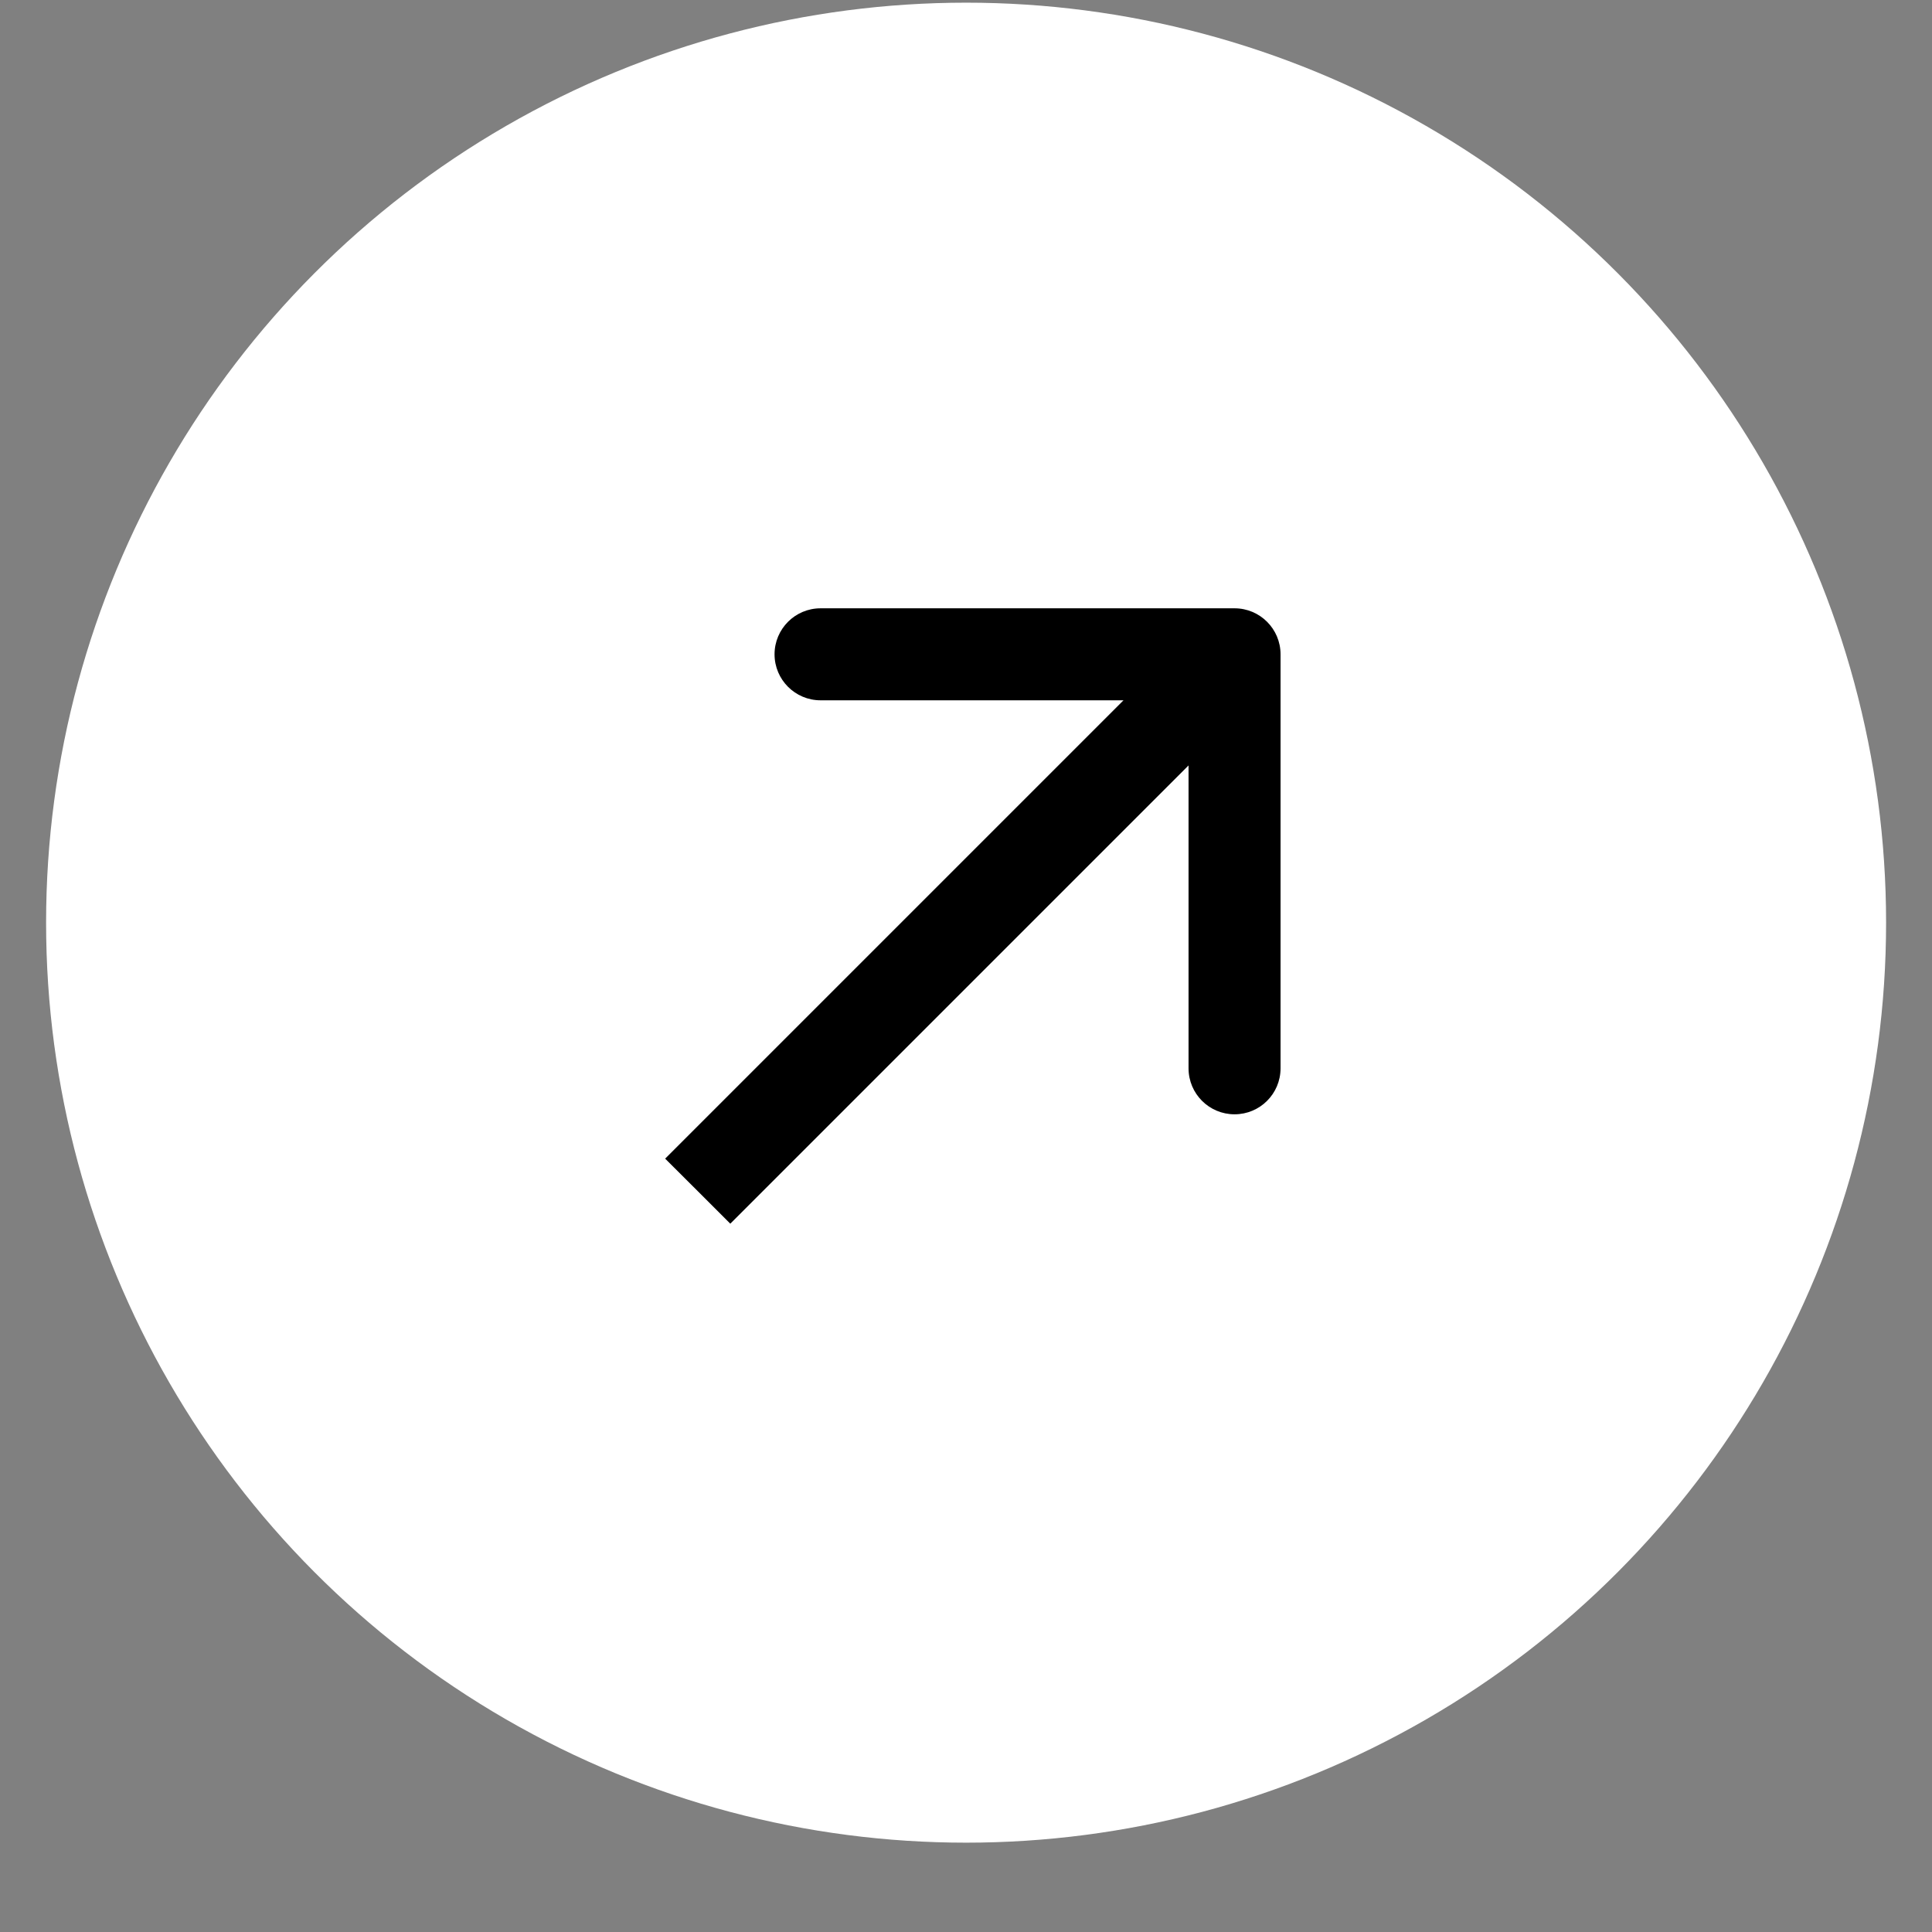
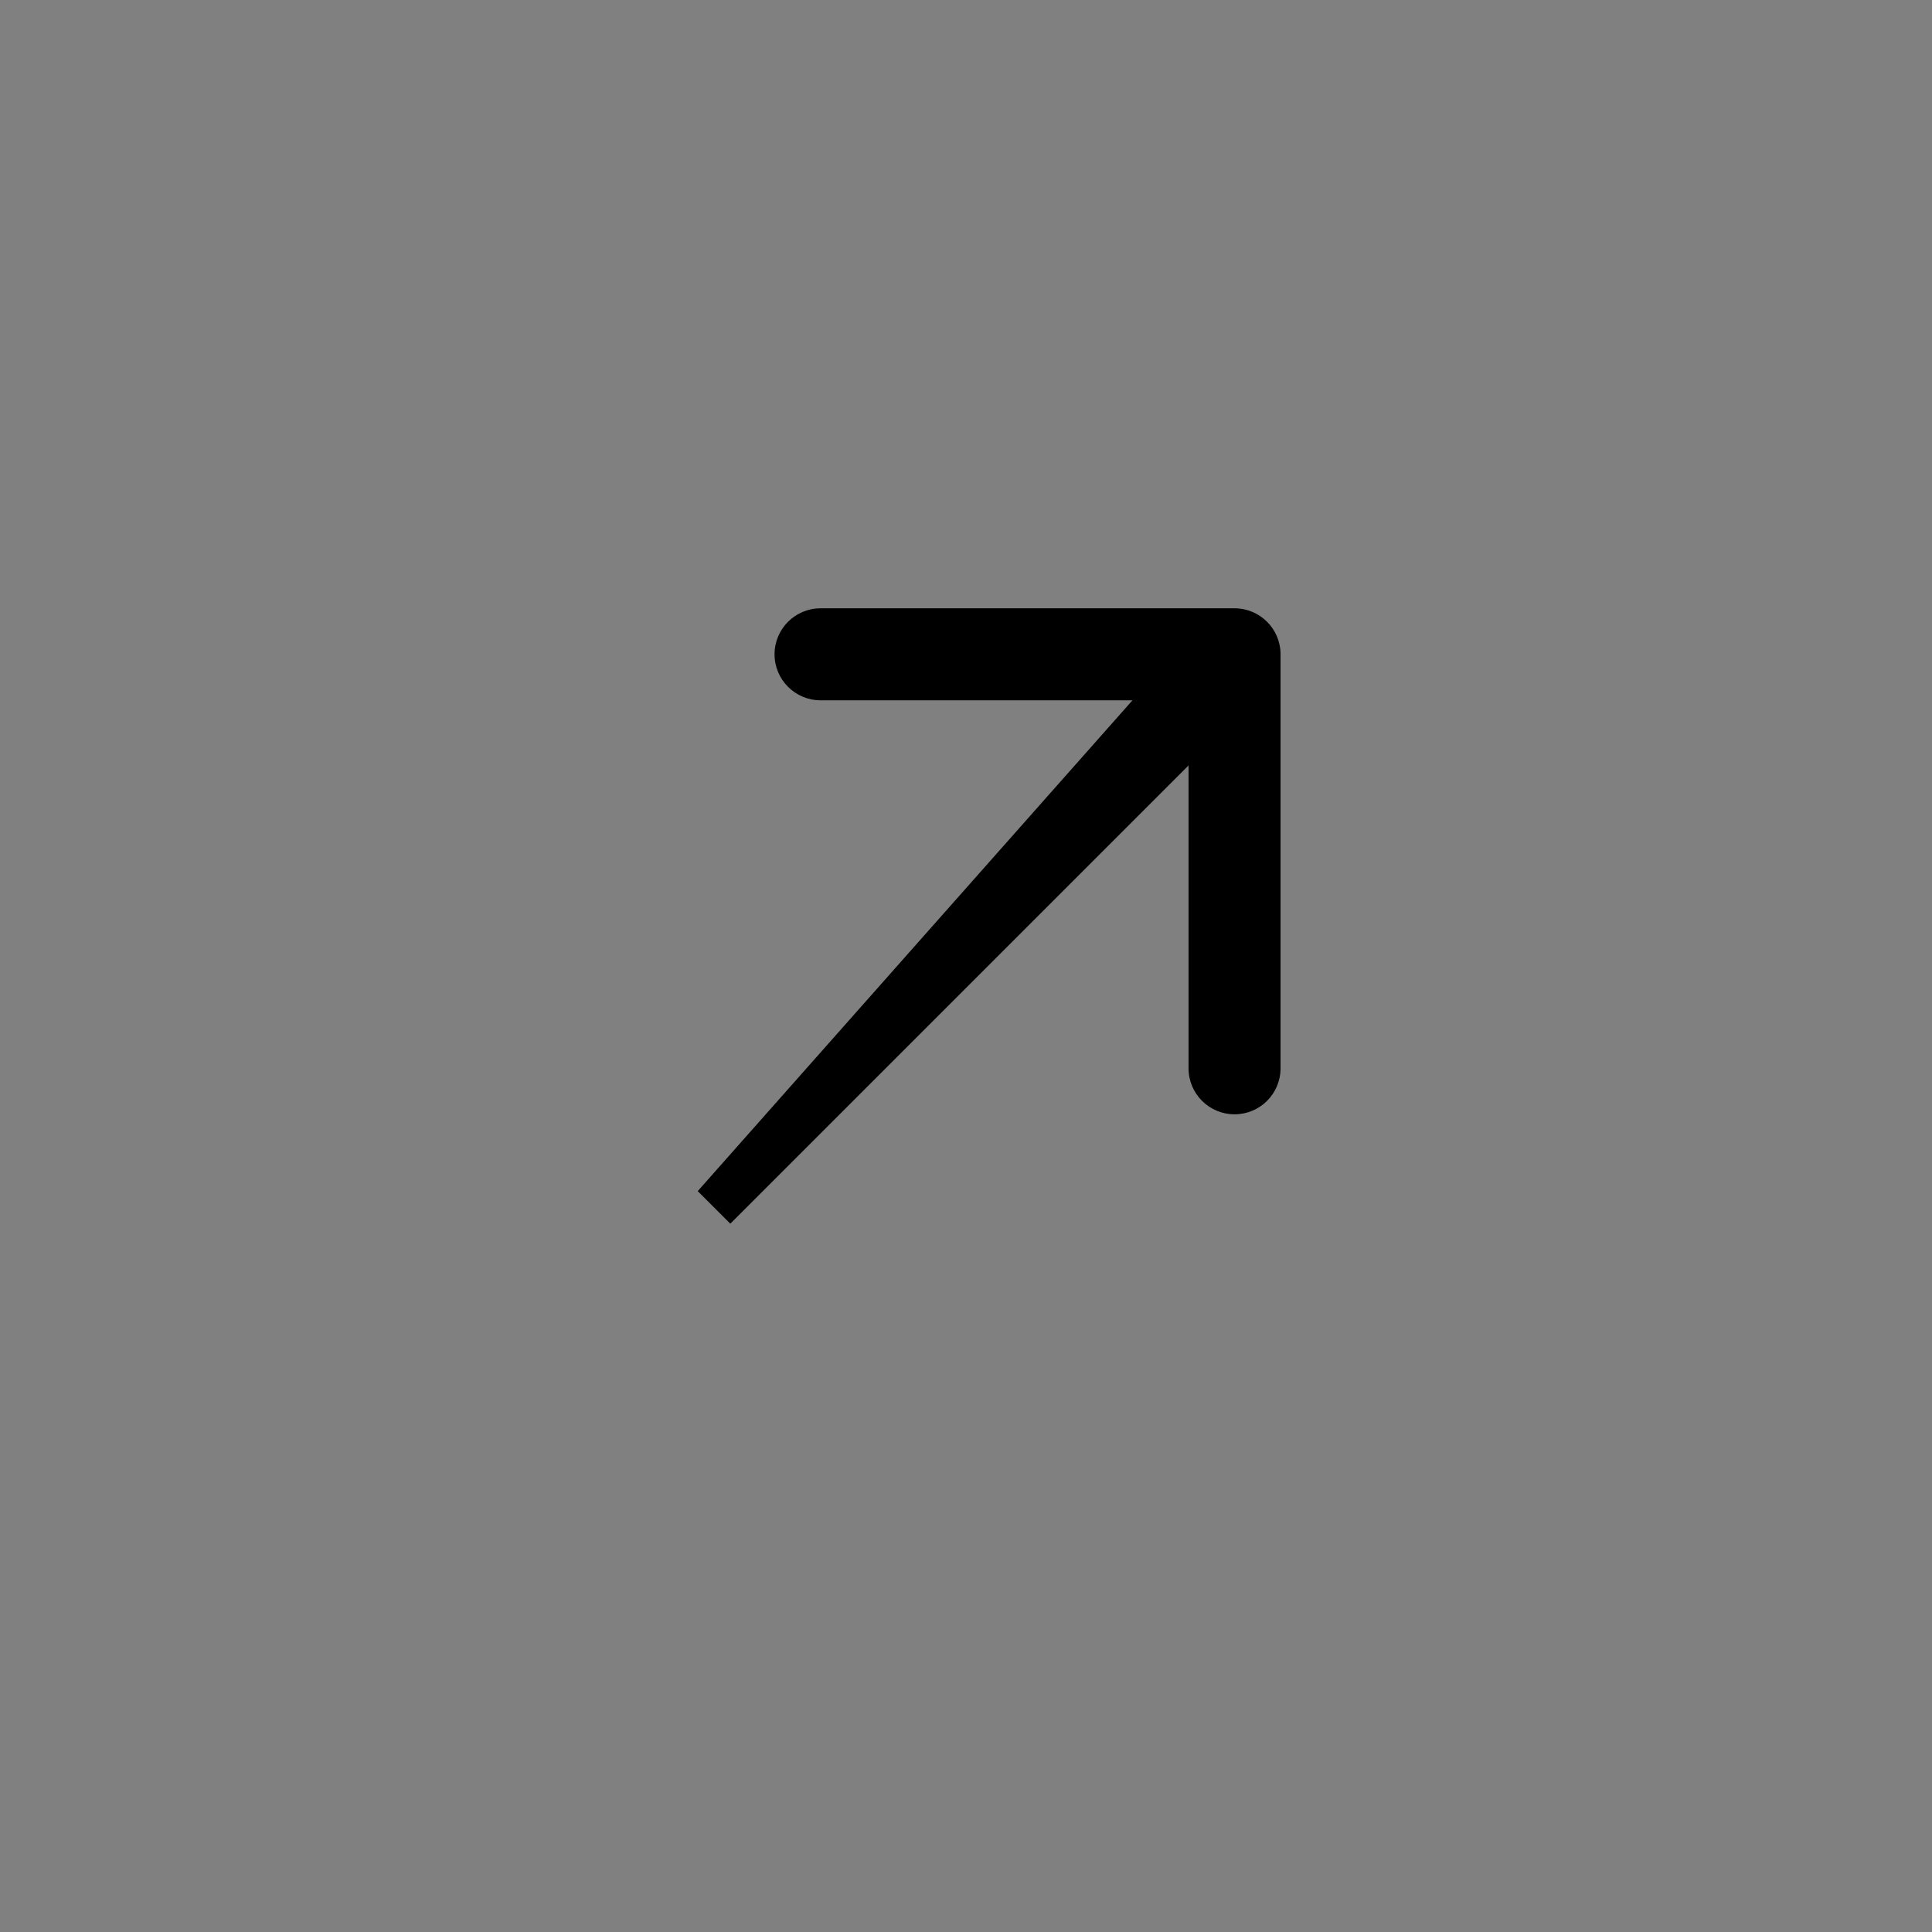
<svg xmlns="http://www.w3.org/2000/svg" width="21" height="21" viewBox="0 0 21 21" fill="none">
  <rect x="0" y="0" width="21" height="21" fill="#808080" stroke="none" />
-   <circle cx="10.501" cy="10.029" r="10" fill="white" />
-   <path d="M13.919 7.112C13.919 6.836 13.695 6.612 13.419 6.612L8.919 6.612C8.643 6.612 8.419 6.836 8.419 7.112C8.419 7.388 8.643 7.612 8.919 7.612L12.919 7.612L12.919 11.612C12.919 11.889 13.143 12.112 13.419 12.112C13.695 12.112 13.919 11.889 13.919 11.612L13.919 7.112ZM7.584 12.947L7.938 13.301L13.773 7.466L13.419 7.112L13.065 6.759L7.23 12.594L7.584 12.947Z" fill="black" />
+   <path d="M13.919 7.112C13.919 6.836 13.695 6.612 13.419 6.612L8.919 6.612C8.643 6.612 8.419 6.836 8.419 7.112C8.419 7.388 8.643 7.612 8.919 7.612L12.919 7.612L12.919 11.612C12.919 11.889 13.143 12.112 13.419 12.112C13.695 12.112 13.919 11.889 13.919 11.612L13.919 7.112ZM7.584 12.947L7.938 13.301L13.773 7.466L13.419 7.112L13.065 6.759L7.584 12.947Z" fill="black" />
</svg>